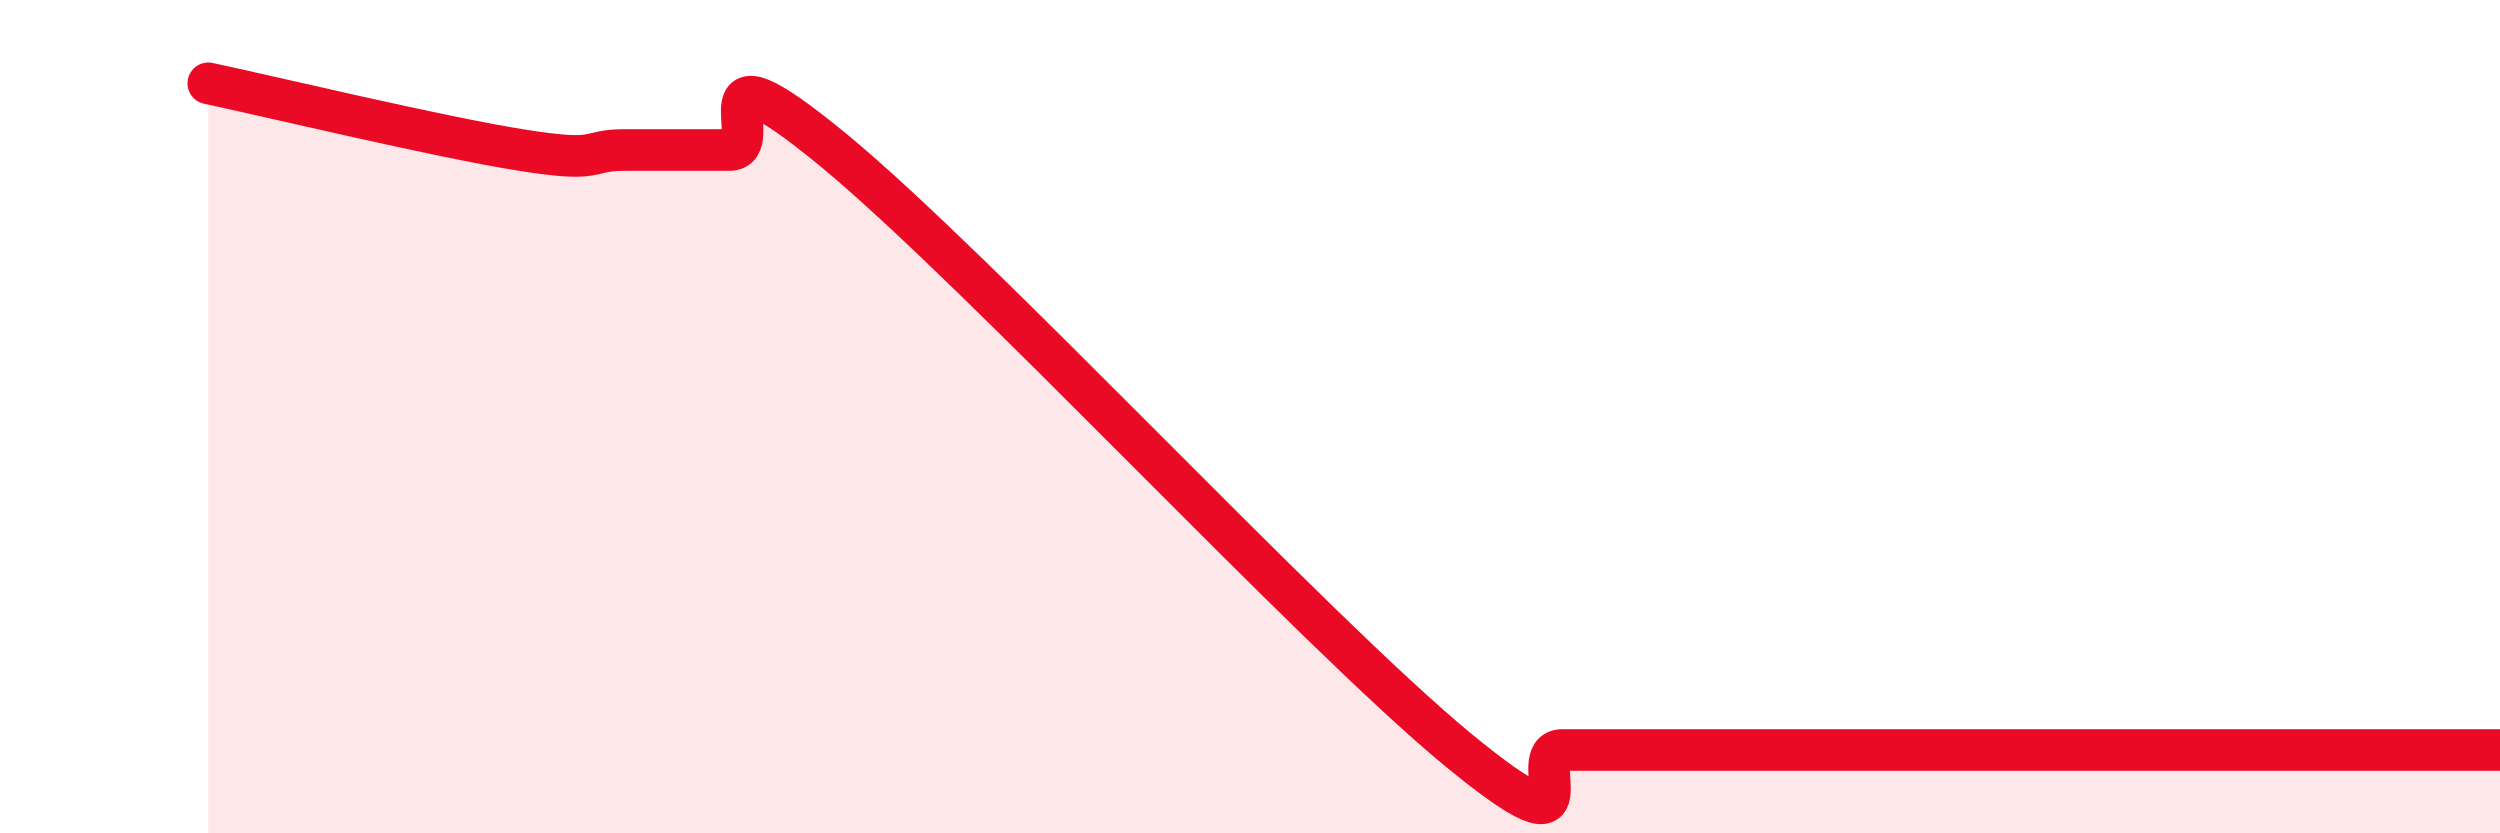
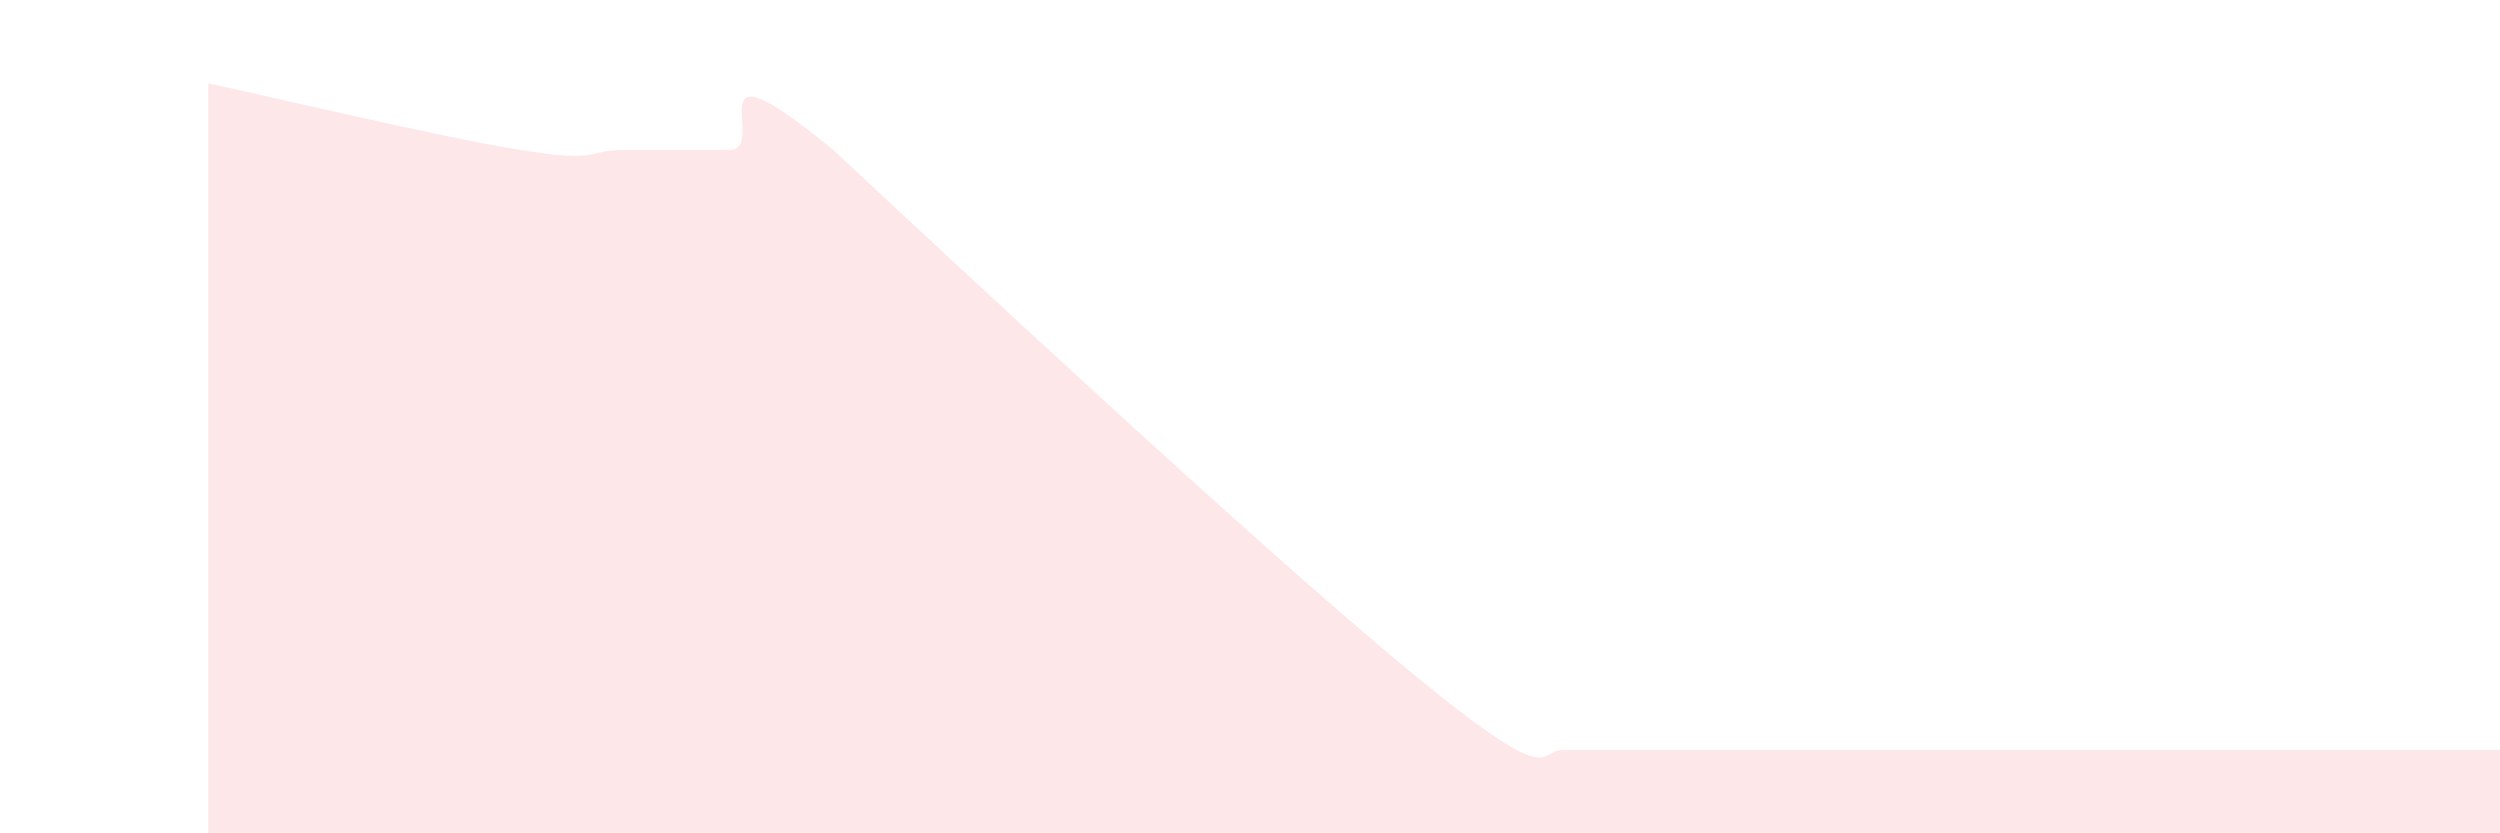
<svg xmlns="http://www.w3.org/2000/svg" width="60" height="20" viewBox="0 0 60 20">
-   <path d="M 5,2 C 6.5,2.32 10.5,3.28 12.5,3.6 C 14.5,3.92 14,3.6 15,3.6 C 16,3.6 16.5,3.6 17.5,3.6 C 18.5,3.6 16.5,0.72 20,3.6 C 23.5,6.48 31.5,15.12 35,18 C 38.5,20.88 36.5,18 37.5,18 C 38.5,18 39,18 40,18 C 41,18 40.5,18 42.5,18 C 44.5,18 48,18 50,18 C 52,18 51.5,18 52.5,18 C 53.5,18 54,18 55,18 C 56,18 56.5,18 57.5,18 C 58.5,18 59.5,18 60,18L60 20L5 20Z" fill="#EB0A25" opacity="0.1" stroke-linecap="round" stroke-linejoin="round" />
-   <path d="M 5,2 C 6.5,2.32 10.5,3.28 12.5,3.6 C 14.5,3.92 14,3.6 15,3.6 C 16,3.6 16.5,3.6 17.5,3.6 C 18.5,3.6 16.5,0.72 20,3.6 C 23.5,6.48 31.5,15.12 35,18 C 38.5,20.88 36.5,18 37.5,18 C 38.5,18 39,18 40,18 C 41,18 40.5,18 42.5,18 C 44.5,18 48,18 50,18 C 52,18 51.5,18 52.5,18 C 53.5,18 54,18 55,18 C 56,18 56.5,18 57.5,18 C 58.5,18 59.5,18 60,18" stroke="#EB0A25" stroke-width="1" fill="none" stroke-linecap="round" stroke-linejoin="round" />
+   <path d="M 5,2 C 6.5,2.32 10.5,3.28 12.5,3.6 C 14.5,3.92 14,3.6 15,3.6 C 16,3.6 16.5,3.6 17.5,3.6 C 18.5,3.6 16.5,0.72 20,3.6 C 38.5,20.88 36.5,18 37.5,18 C 38.5,18 39,18 40,18 C 41,18 40.5,18 42.5,18 C 44.5,18 48,18 50,18 C 52,18 51.5,18 52.5,18 C 53.5,18 54,18 55,18 C 56,18 56.5,18 57.5,18 C 58.5,18 59.5,18 60,18L60 20L5 20Z" fill="#EB0A25" opacity="0.1" stroke-linecap="round" stroke-linejoin="round" />
</svg>